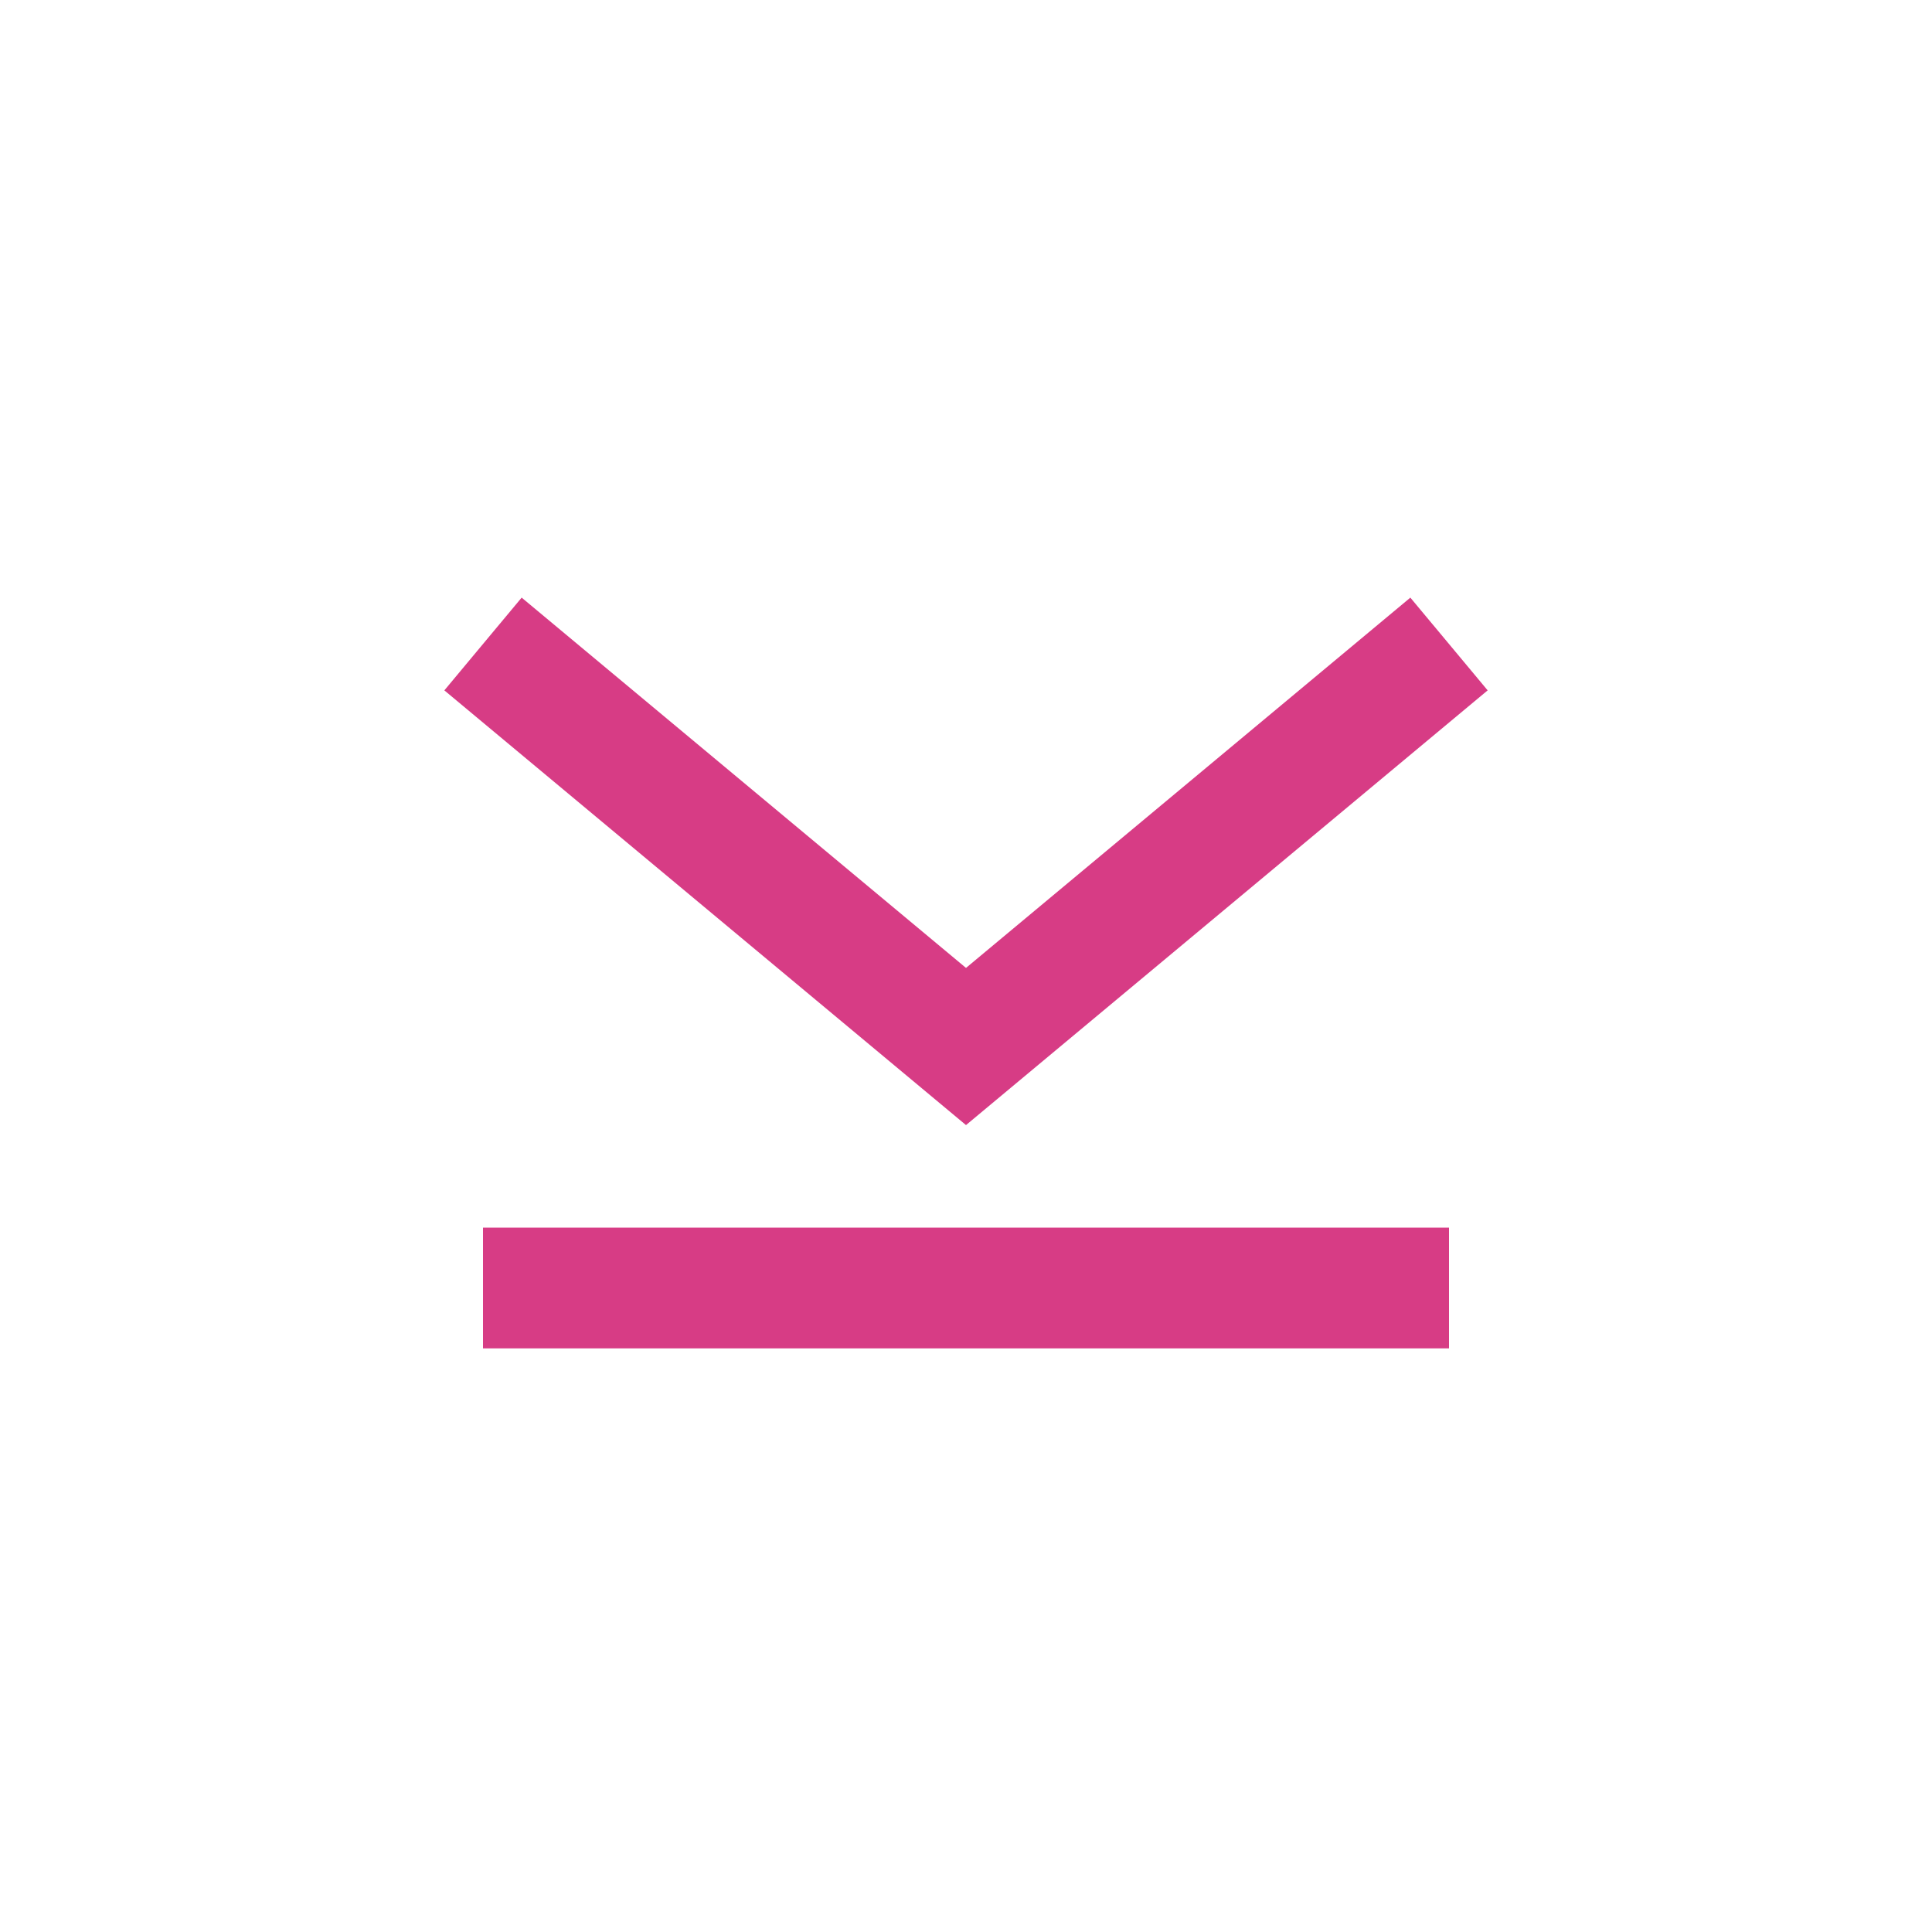
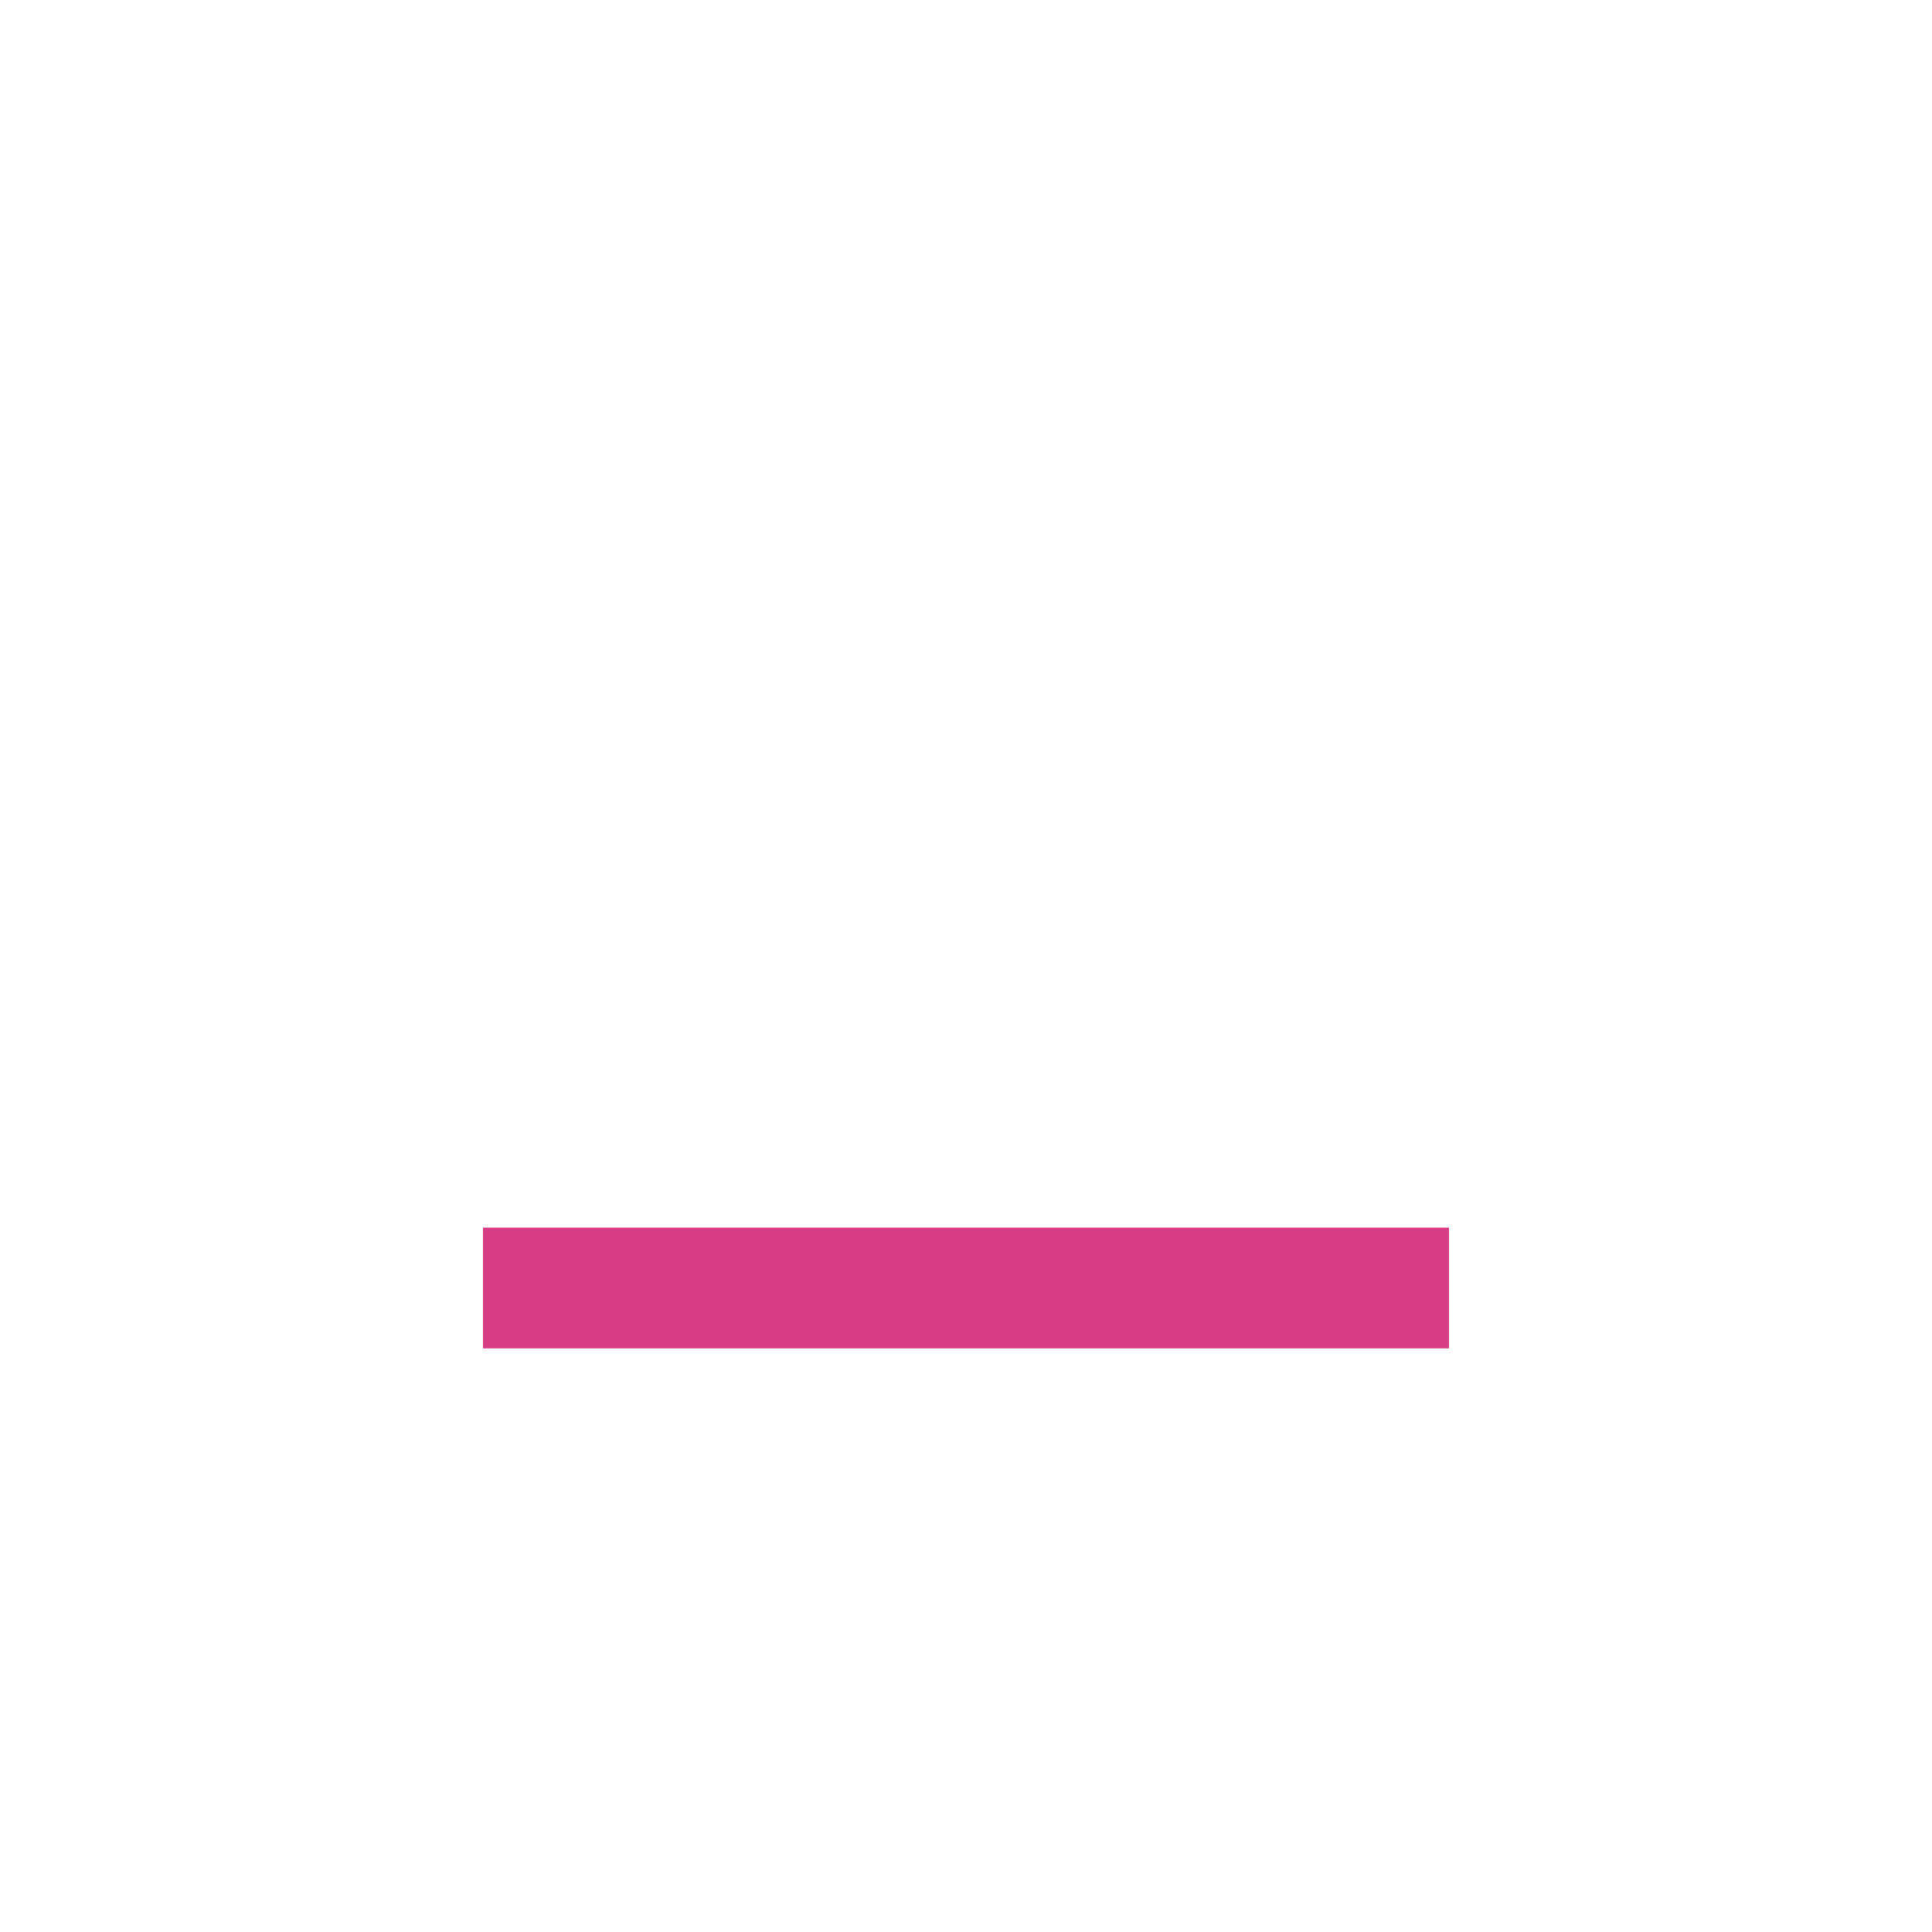
<svg xmlns="http://www.w3.org/2000/svg" width="24" height="24" viewBox="0 0 24 24" fill="none">
  <path d="M6 16H18" stroke="#D73C85" stroke-width="1.5" />
-   <path d="M6 8L12 13L18 8" stroke="#D73C85" stroke-width="1.5" />
</svg>